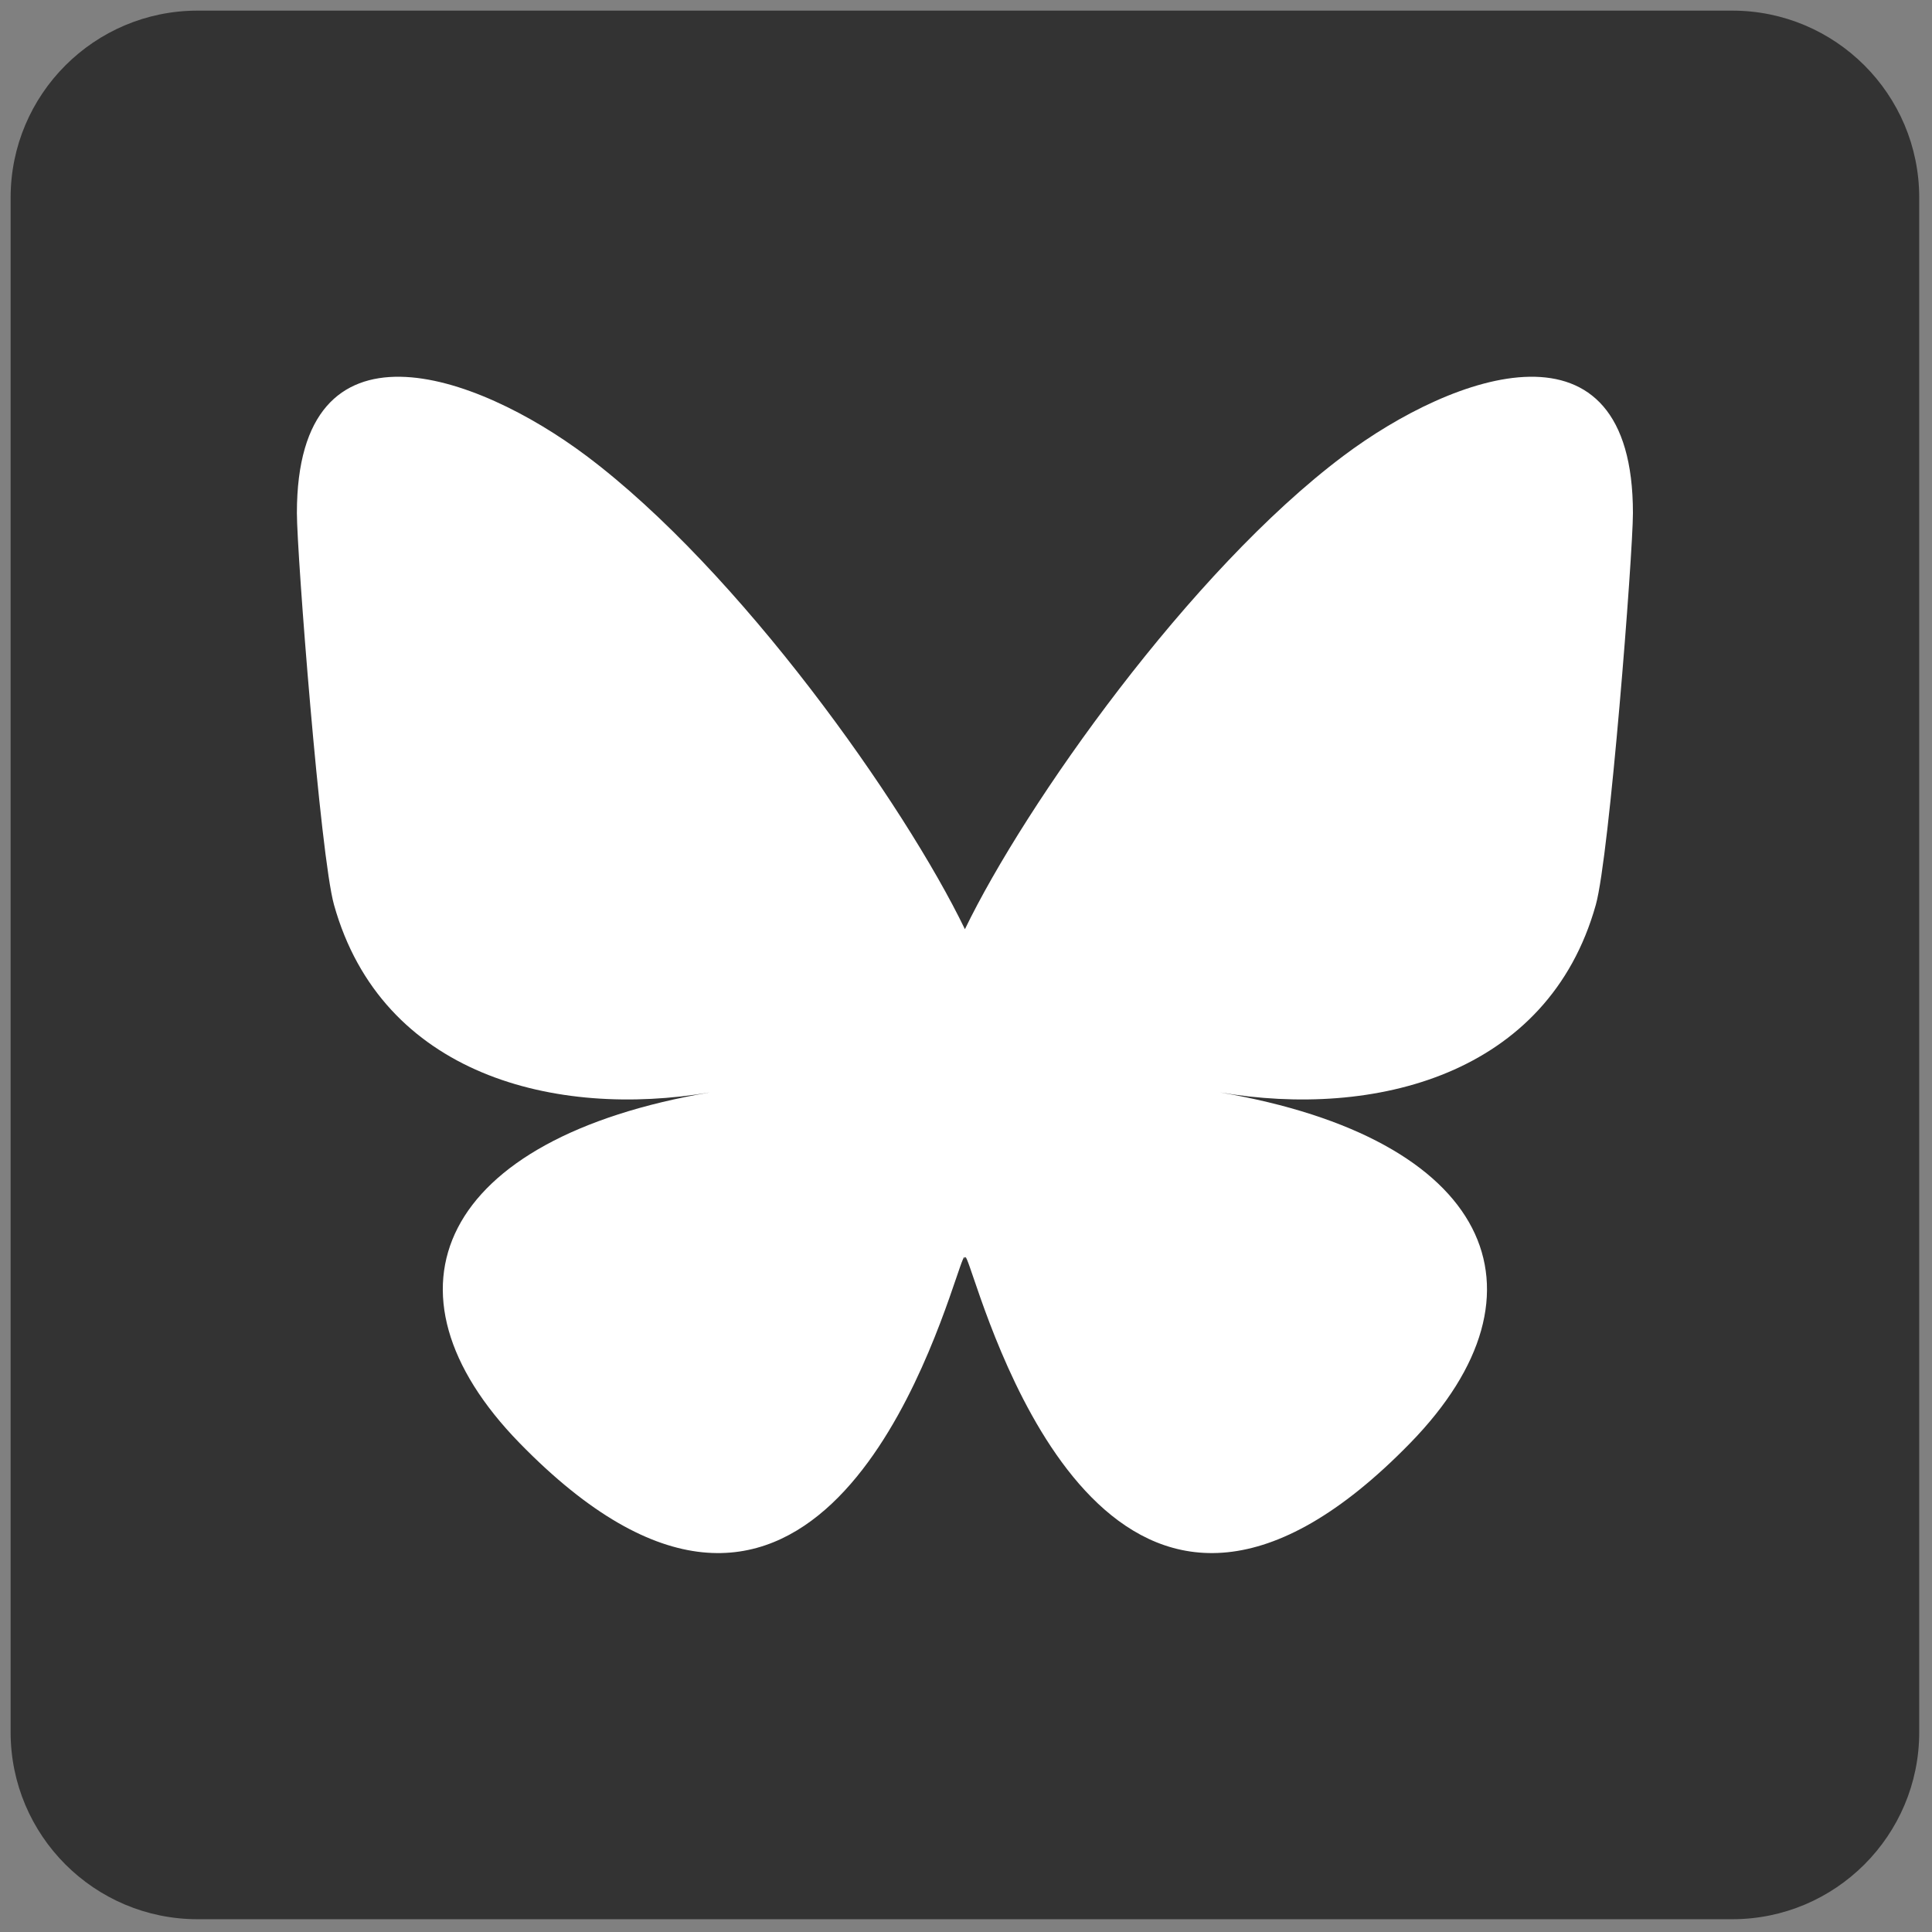
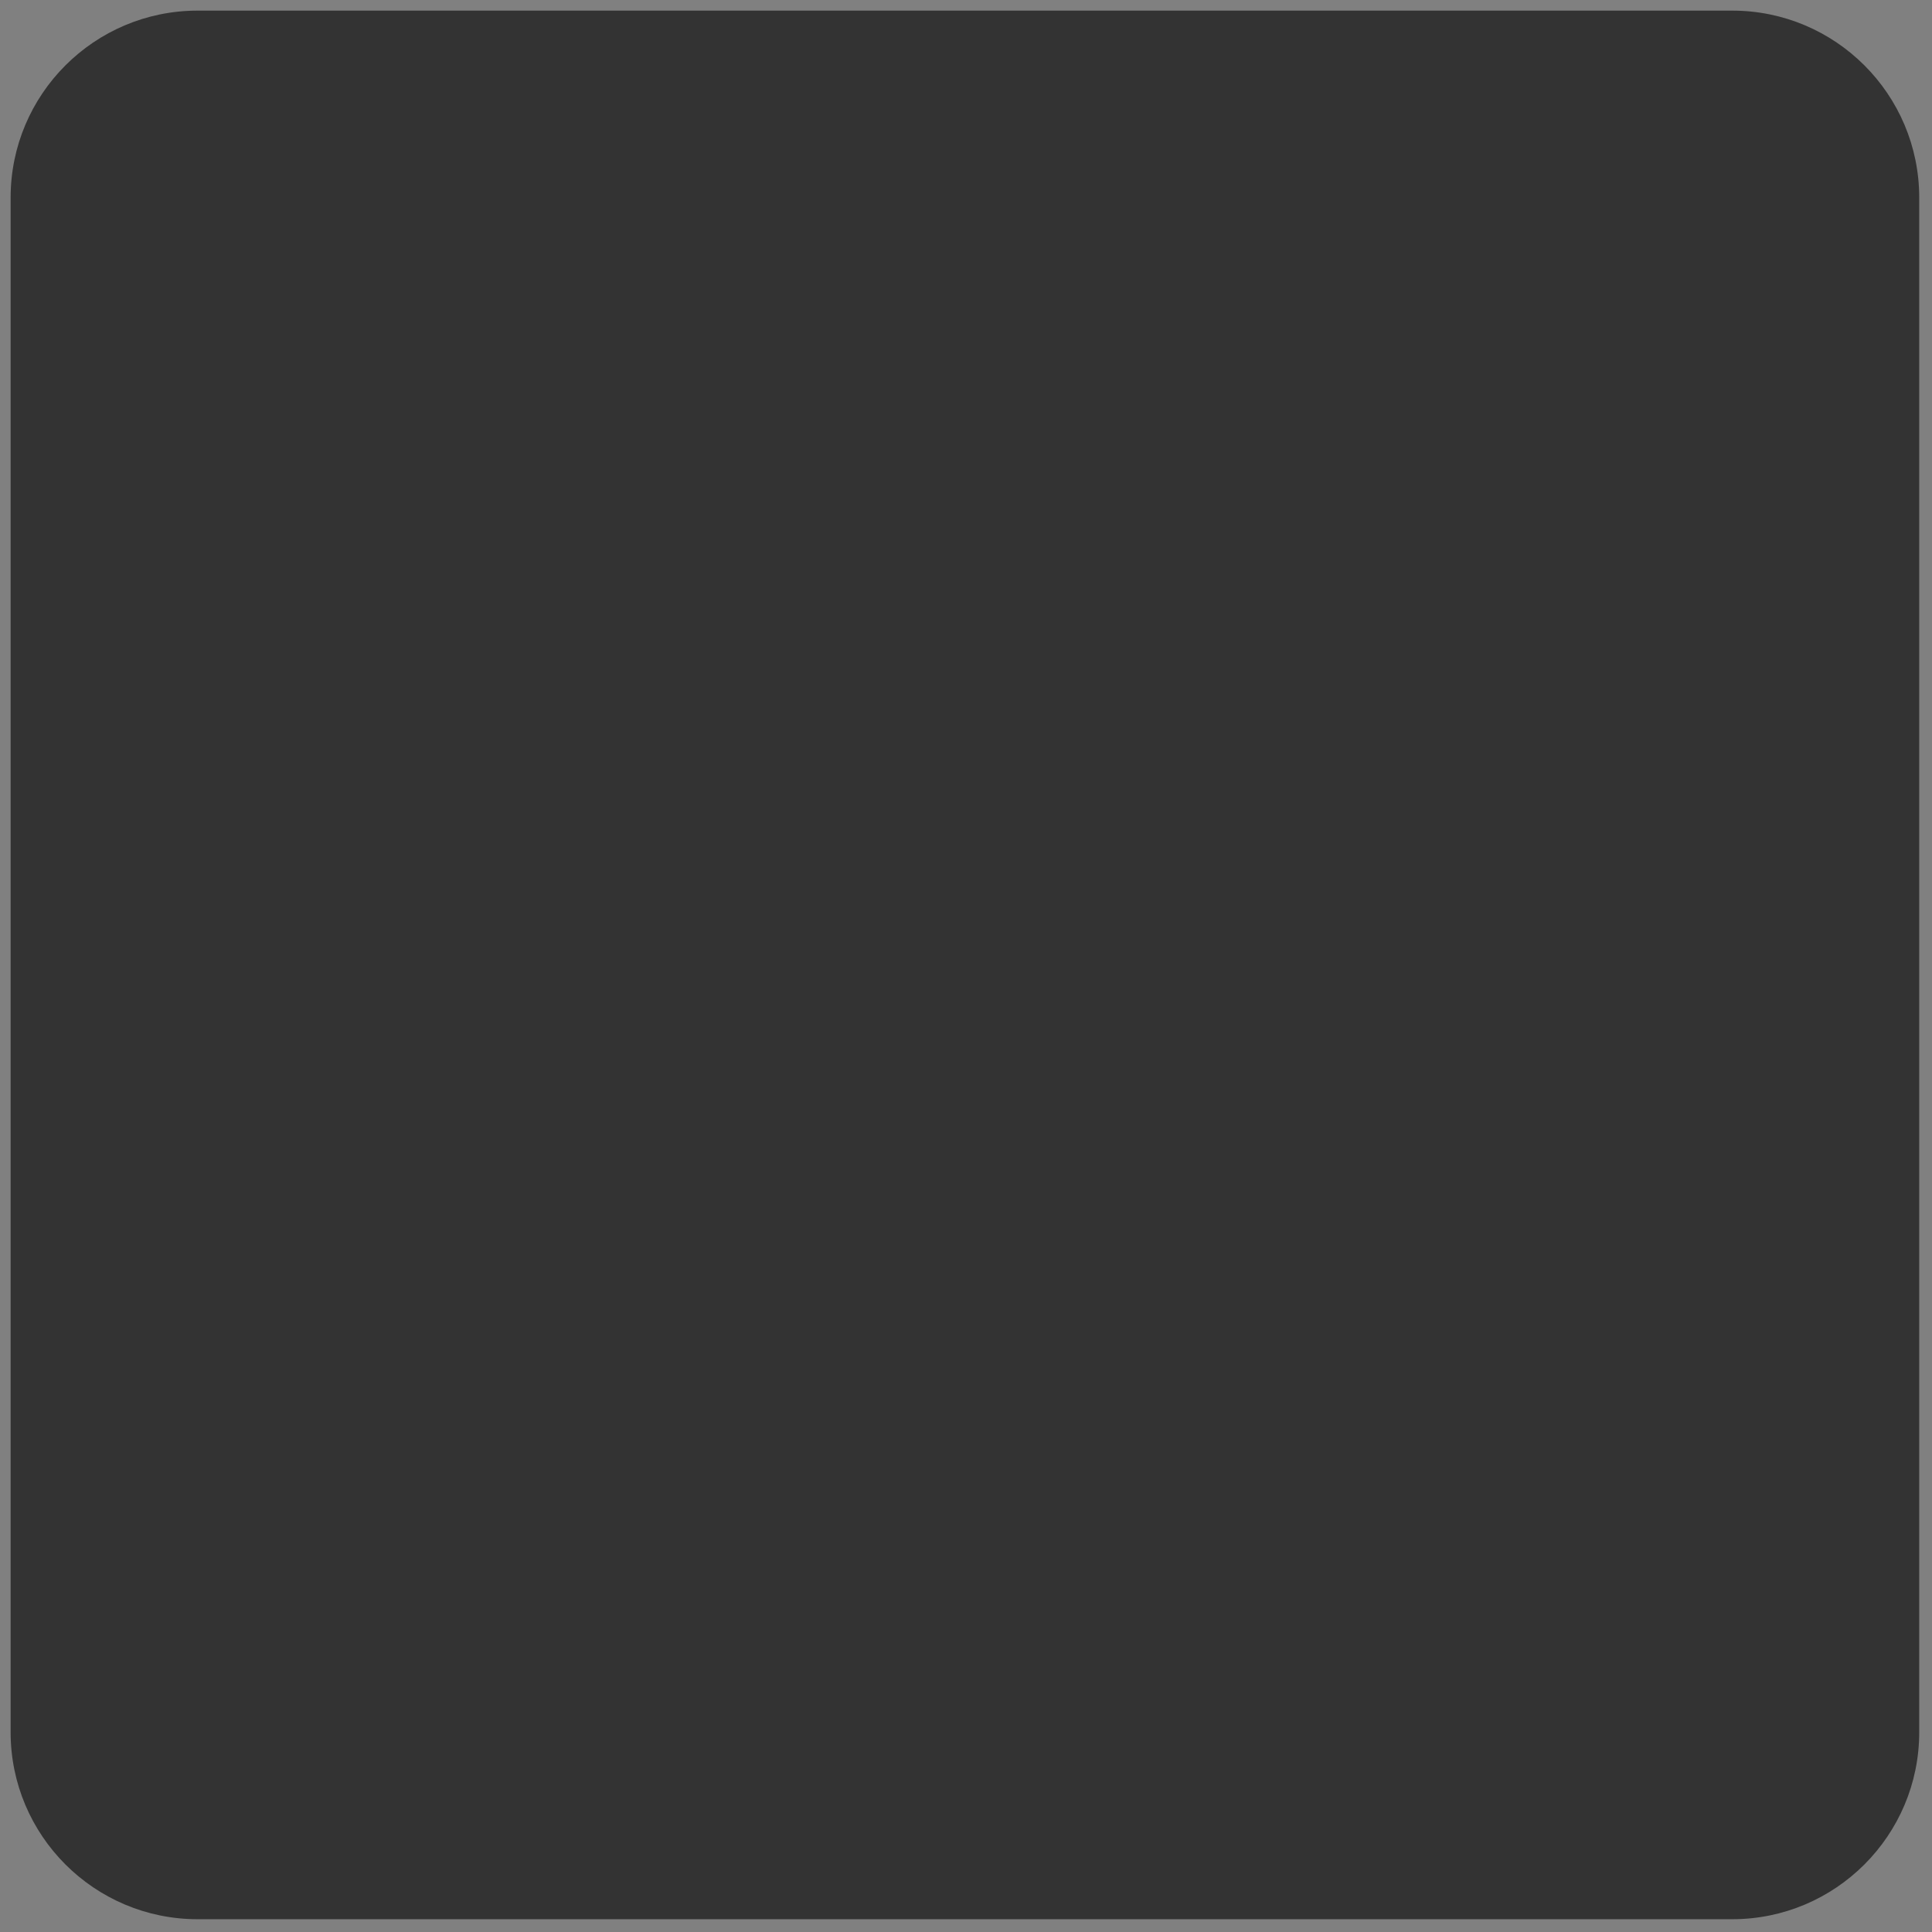
<svg xmlns="http://www.w3.org/2000/svg" version="1.1" width="40" height="40" viewBox="0 0 256 256" xml:space="preserve">
  <rect x="0" y="0" width="256" height="256" fill="#808080" stroke="none" />
  <defs>
</defs>
  <g style="stroke: none; stroke-width: 0; stroke-dasharray: none; stroke-linecap: butt; stroke-linejoin: miter; stroke-miterlimit: 10; fill: none; fill-rule: nonzero; opacity: 1;" transform="translate(1.407 1.407) scale(2.81 2.81)">
    <path d="M 81.18 90 H 8.82 C 3.949 90 0 86.051 0 81.18 V 8.82 C 0 3.949 3.949 0 8.82 0 h 72.36 C 86.051 0 90 3.949 90 8.82 v 72.36 C 90 86.051 86.051 90 81.18 90 z" style="stroke: none; stroke-width: 1; stroke-dasharray: none; stroke-linecap: butt; stroke-linejoin: miter; stroke-miterlimit: 10; fill: #333; fill-rule: nonzero; opacity: 1;" transform=" matrix(1 0 0 1 0 0) " stroke-linecap="round" />
-     <path d="M 27.156 20.999 C 34.379 26.421 42.148 37.416 45 43.316 c 2.853 -5.9 10.621 -16.895 17.844 -22.317 c 5.212 -3.913 13.656 -6.94 13.656 2.693 c 0 1.924 -1.103 16.162 -1.75 18.473 c -2.249 8.036 -10.443 10.086 -17.732 8.845 C 69.759 53.179 73 60.362 66 67.544 c -13.294 13.642 -19.107 -3.423 -20.598 -7.795 c -0.273 -0.802 -0.401 -1.177 -0.403 -0.858 c -0.002 -0.319 -0.13 0.056 -0.403 0.858 c -1.49 4.373 -7.303 21.437 -20.598 7.795 c -7 -7.183 -3.759 -14.366 8.983 -16.534 c -7.289 1.241 -15.484 -0.809 -17.732 -8.845 c -0.647 -2.312 -1.75 -16.549 -1.75 -18.473 C 13.5 14.059 21.944 17.086 27.156 20.999 L 27.156 20.999 z" style="stroke: none; stroke-width: 1; stroke-dasharray: none; stroke-linecap: butt; stroke-linejoin: miter; stroke-miterlimit: 10; fill: rgb(255,255,255); fill-rule: nonzero; opacity: 1;" transform=" matrix(1 0 0 1 0 0) " stroke-linecap="round" />
  </g>
</svg>